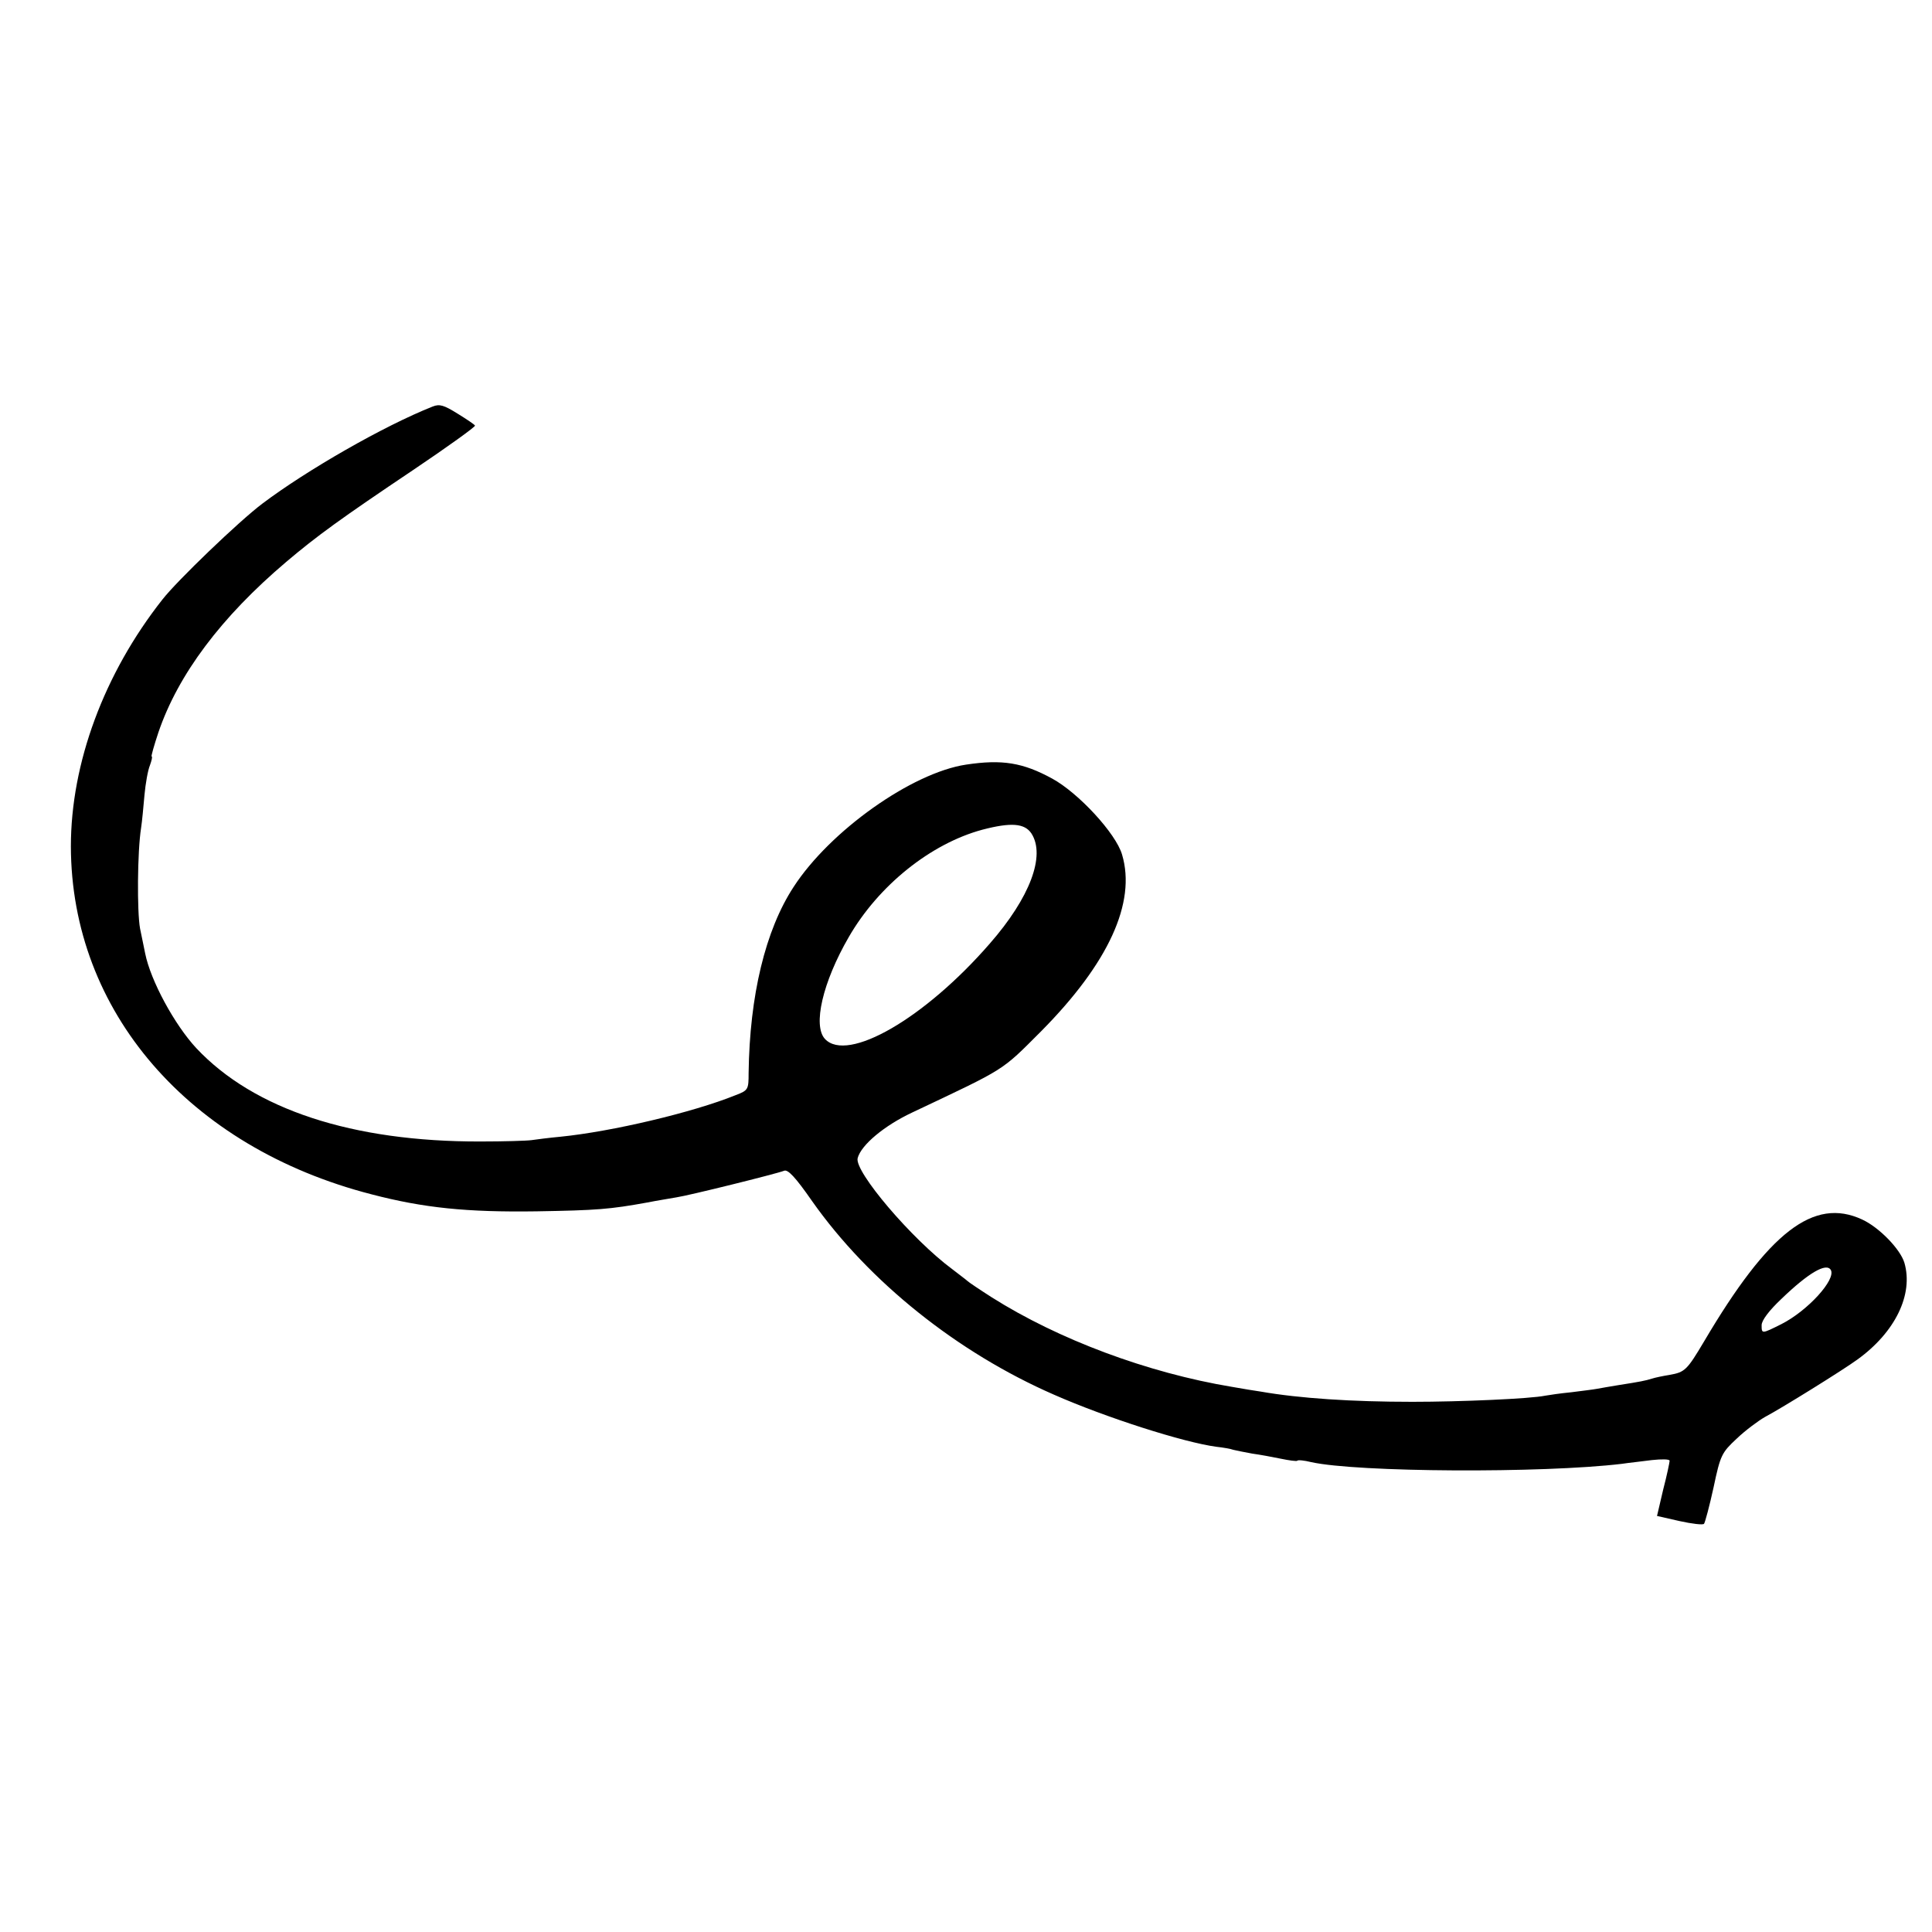
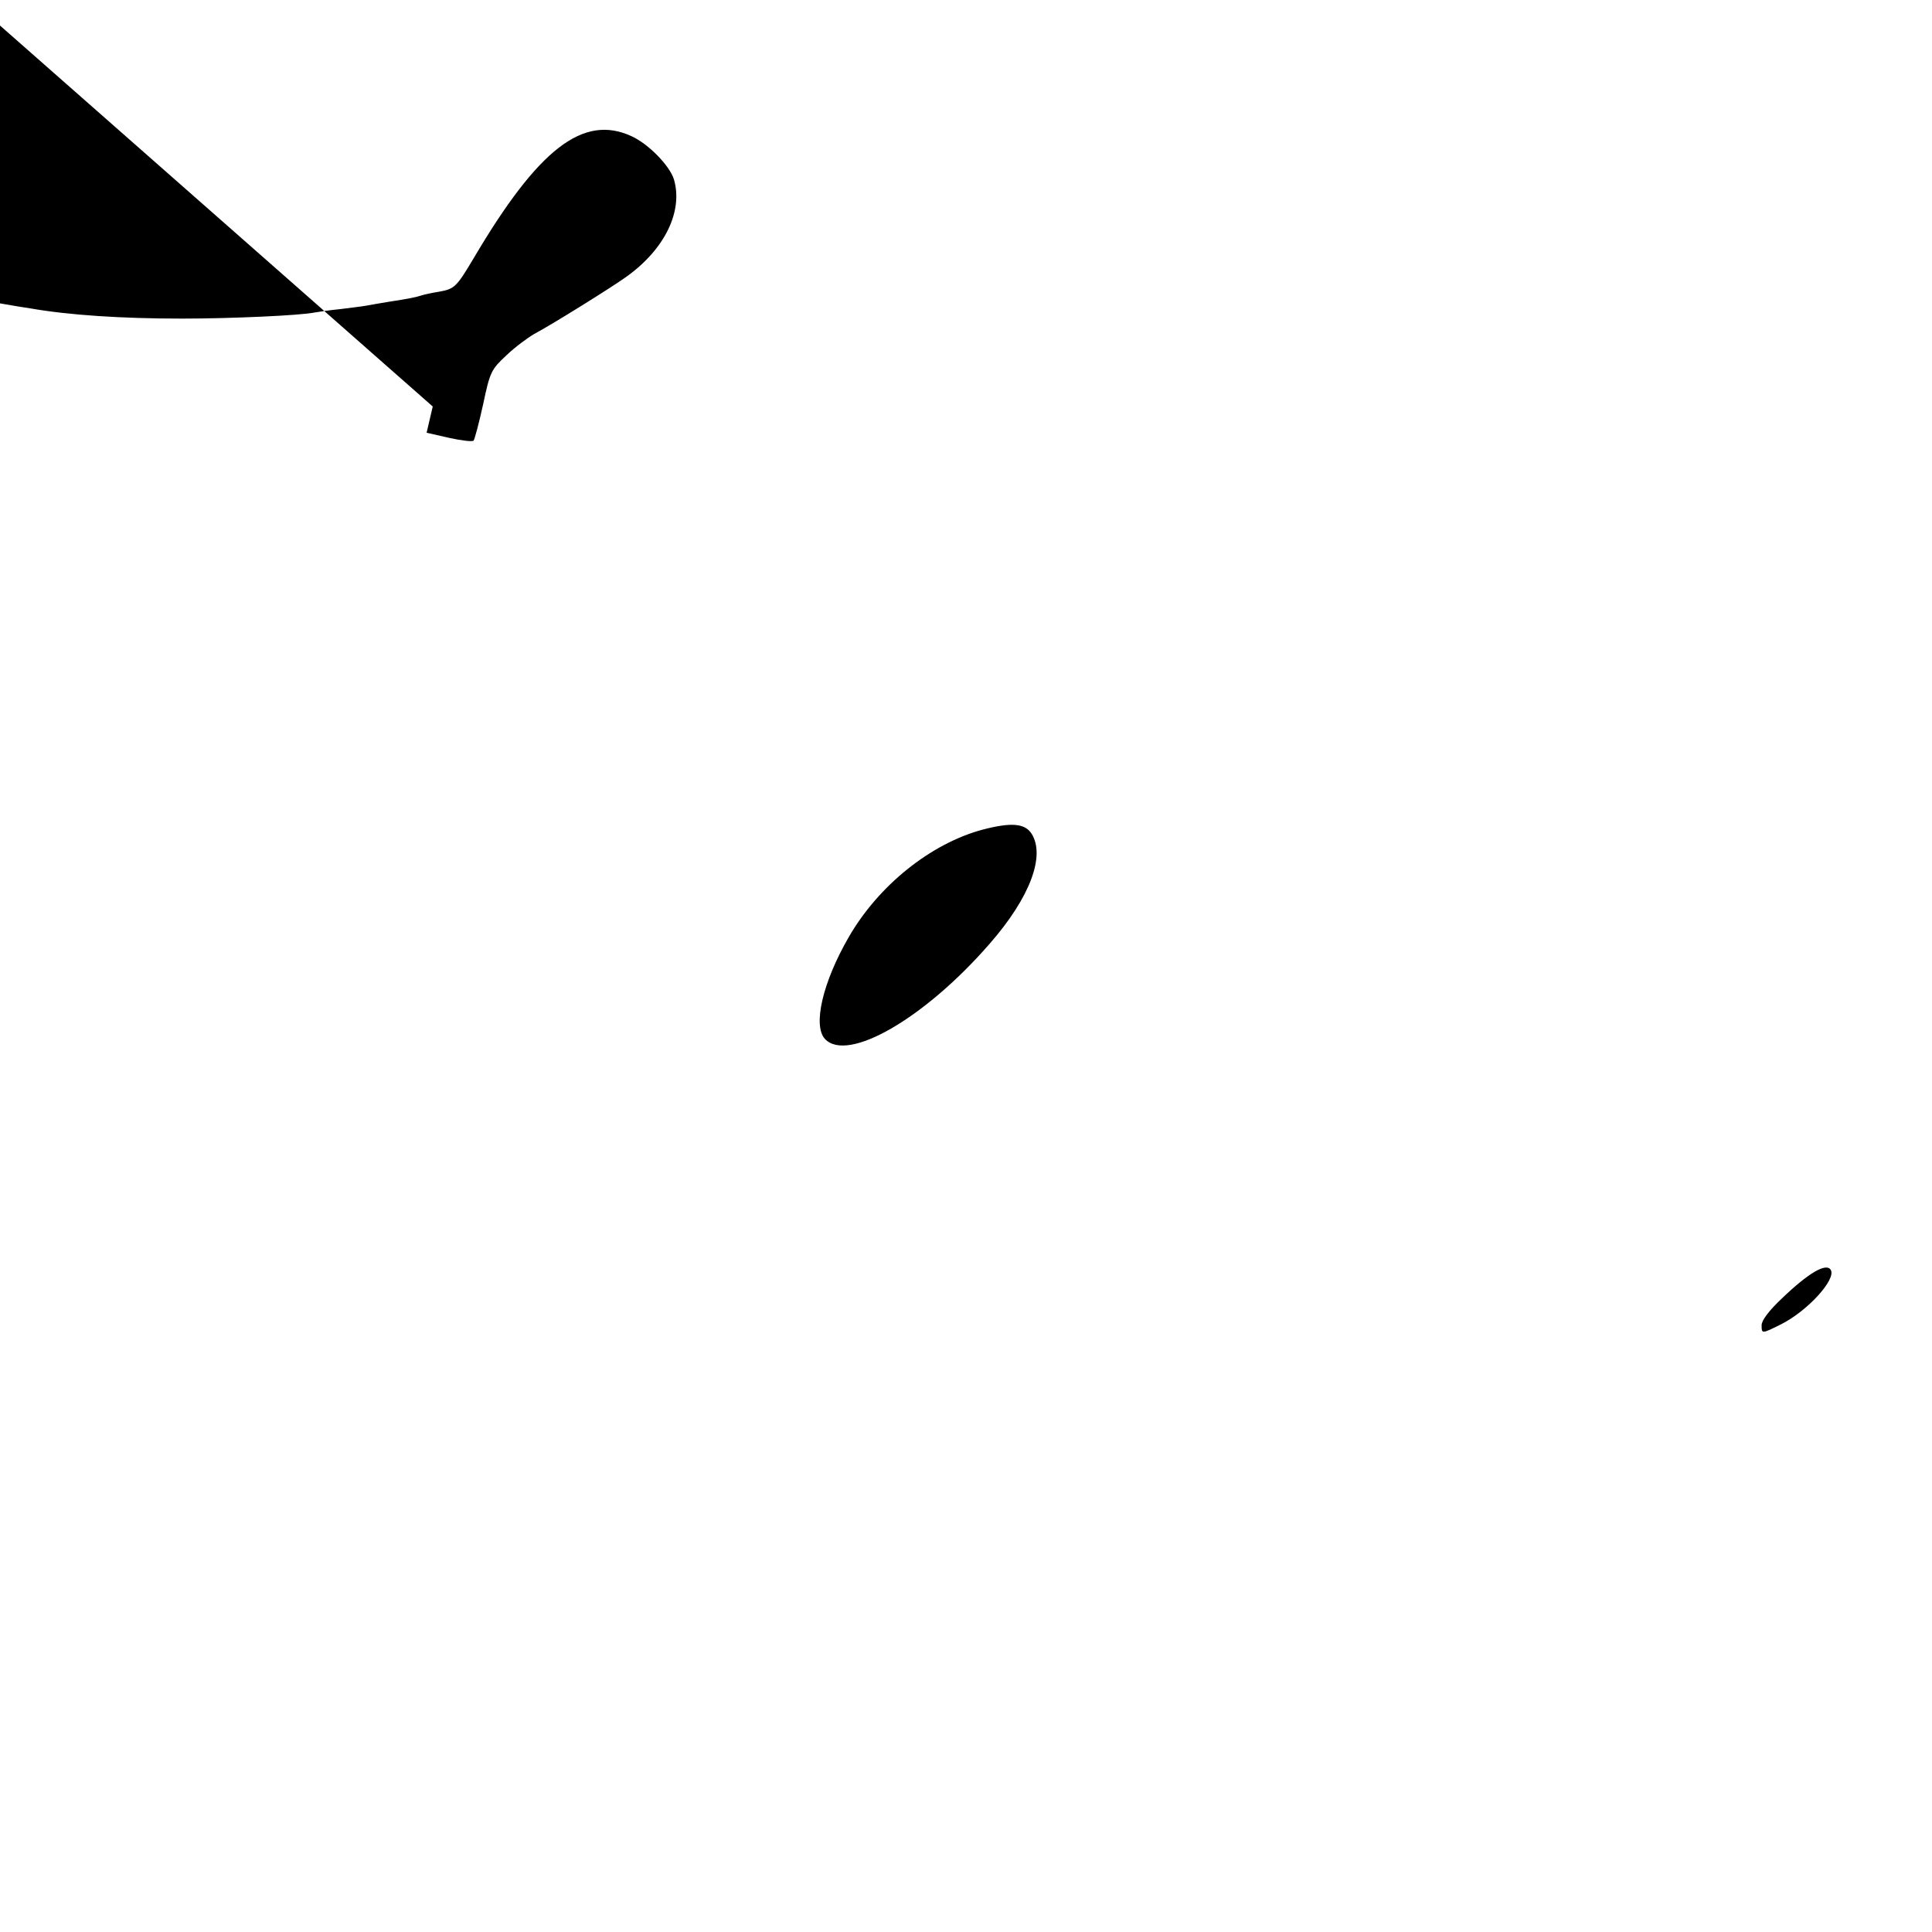
<svg xmlns="http://www.w3.org/2000/svg" version="1.0" width="567pt" height="567pt" viewBox="0 0 567 567" preserveAspectRatio="xMidYMid meet">
  <g transform="translate(0,567) scale(0.1,-0.1)" fill="#000000" stroke="none">
-     <path d="M1270 4477 c-144 -57 -370 -187 -500 -285 -69 -52 -250 -226 -293 -281 -172 -218 -269 -481 -269 -725 1 -484 346 -883 882 -1021 153 -40 280 -53 485 -50 177 3 215 6 325 26 30 6 69 12 85 15 35 5 293 69 316 78 11 5 33 -18 83 -90 166 -235 425 -443 709 -567 152 -67 380 -140 477 -153 19 -2 42 -6 50 -9 8 -2 33 -7 55 -11 22 -3 60 -10 84 -15 24 -5 46 -8 48 -6 2 3 21 1 41 -4 135 -30 678 -33 912 -5 19 3 59 7 88 11 28 3 52 3 52 -2 0 -4 -8 -43 -19 -85 l-18 -77 66 -15 c36 -8 69 -12 72 -8 3 4 16 52 28 107 20 95 24 102 68 143 25 24 63 52 82 63 51 27 231 139 272 169 111 80 165 191 138 284 -12 40 -74 104 -124 127 -142 66 -274 -36 -464 -358 -50 -84 -56 -90 -101 -98 -19 -3 -43 -8 -52 -11 -19 -6 -34 -9 -98 -19 -25 -4 -53 -9 -64 -11 -10 -2 -44 -6 -75 -10 -31 -3 -65 -8 -76 -10 -43 -9 -248 -18 -390 -18 -176 0 -331 10 -445 30 -14 2 -52 8 -85 14 -247 41 -509 139 -705 263 -36 23 -67 44 -70 47 -3 3 -23 18 -45 35 -119 88 -288 287 -278 326 10 39 79 96 160 134 279 132 260 120 379 239 197 199 279 377 237 518 -18 62 -128 181 -205 223 -86 47 -147 57 -253 41 -159 -24 -399 -194 -506 -359 -83 -127 -129 -319 -132 -546 0 -48 -1 -51 -38 -65 -126 -51 -364 -107 -514 -122 -33 -3 -71 -8 -85 -10 -14 -2 -81 -4 -150 -4 -376 -1 -665 94 -834 274 -64 69 -134 198 -150 278 -3 13 -9 46 -15 73 -9 49 -8 225 3 295 3 19 7 63 10 97 3 33 10 73 16 87 5 14 8 26 5 26 -2 0 7 32 20 71 58 170 184 338 375 500 91 77 160 127 373 270 101 68 183 127 181 130 -1 3 -25 19 -51 35 -40 25 -53 29 -73 21z m1757 -1253 c42 -65 -4 -188 -122 -323 -191 -220 -418 -351 -484 -280 -36 39 -7 166 70 299 87 151 240 274 392 315 84 22 124 19 144 -11z m2346 -1281 c16 -28 -68 -120 -145 -159 -58 -29 -58 -29 -58 -3 0 14 22 43 58 77 80 77 132 107 145 85z" />
+     <path d="M1270 4477 l-18 -77 66 -15 c36 -8 69 -12 72 -8 3 4 16 52 28 107 20 95 24 102 68 143 25 24 63 52 82 63 51 27 231 139 272 169 111 80 165 191 138 284 -12 40 -74 104 -124 127 -142 66 -274 -36 -464 -358 -50 -84 -56 -90 -101 -98 -19 -3 -43 -8 -52 -11 -19 -6 -34 -9 -98 -19 -25 -4 -53 -9 -64 -11 -10 -2 -44 -6 -75 -10 -31 -3 -65 -8 -76 -10 -43 -9 -248 -18 -390 -18 -176 0 -331 10 -445 30 -14 2 -52 8 -85 14 -247 41 -509 139 -705 263 -36 23 -67 44 -70 47 -3 3 -23 18 -45 35 -119 88 -288 287 -278 326 10 39 79 96 160 134 279 132 260 120 379 239 197 199 279 377 237 518 -18 62 -128 181 -205 223 -86 47 -147 57 -253 41 -159 -24 -399 -194 -506 -359 -83 -127 -129 -319 -132 -546 0 -48 -1 -51 -38 -65 -126 -51 -364 -107 -514 -122 -33 -3 -71 -8 -85 -10 -14 -2 -81 -4 -150 -4 -376 -1 -665 94 -834 274 -64 69 -134 198 -150 278 -3 13 -9 46 -15 73 -9 49 -8 225 3 295 3 19 7 63 10 97 3 33 10 73 16 87 5 14 8 26 5 26 -2 0 7 32 20 71 58 170 184 338 375 500 91 77 160 127 373 270 101 68 183 127 181 130 -1 3 -25 19 -51 35 -40 25 -53 29 -73 21z m1757 -1253 c42 -65 -4 -188 -122 -323 -191 -220 -418 -351 -484 -280 -36 39 -7 166 70 299 87 151 240 274 392 315 84 22 124 19 144 -11z m2346 -1281 c16 -28 -68 -120 -145 -159 -58 -29 -58 -29 -58 -3 0 14 22 43 58 77 80 77 132 107 145 85z" />
  </g>
</svg>